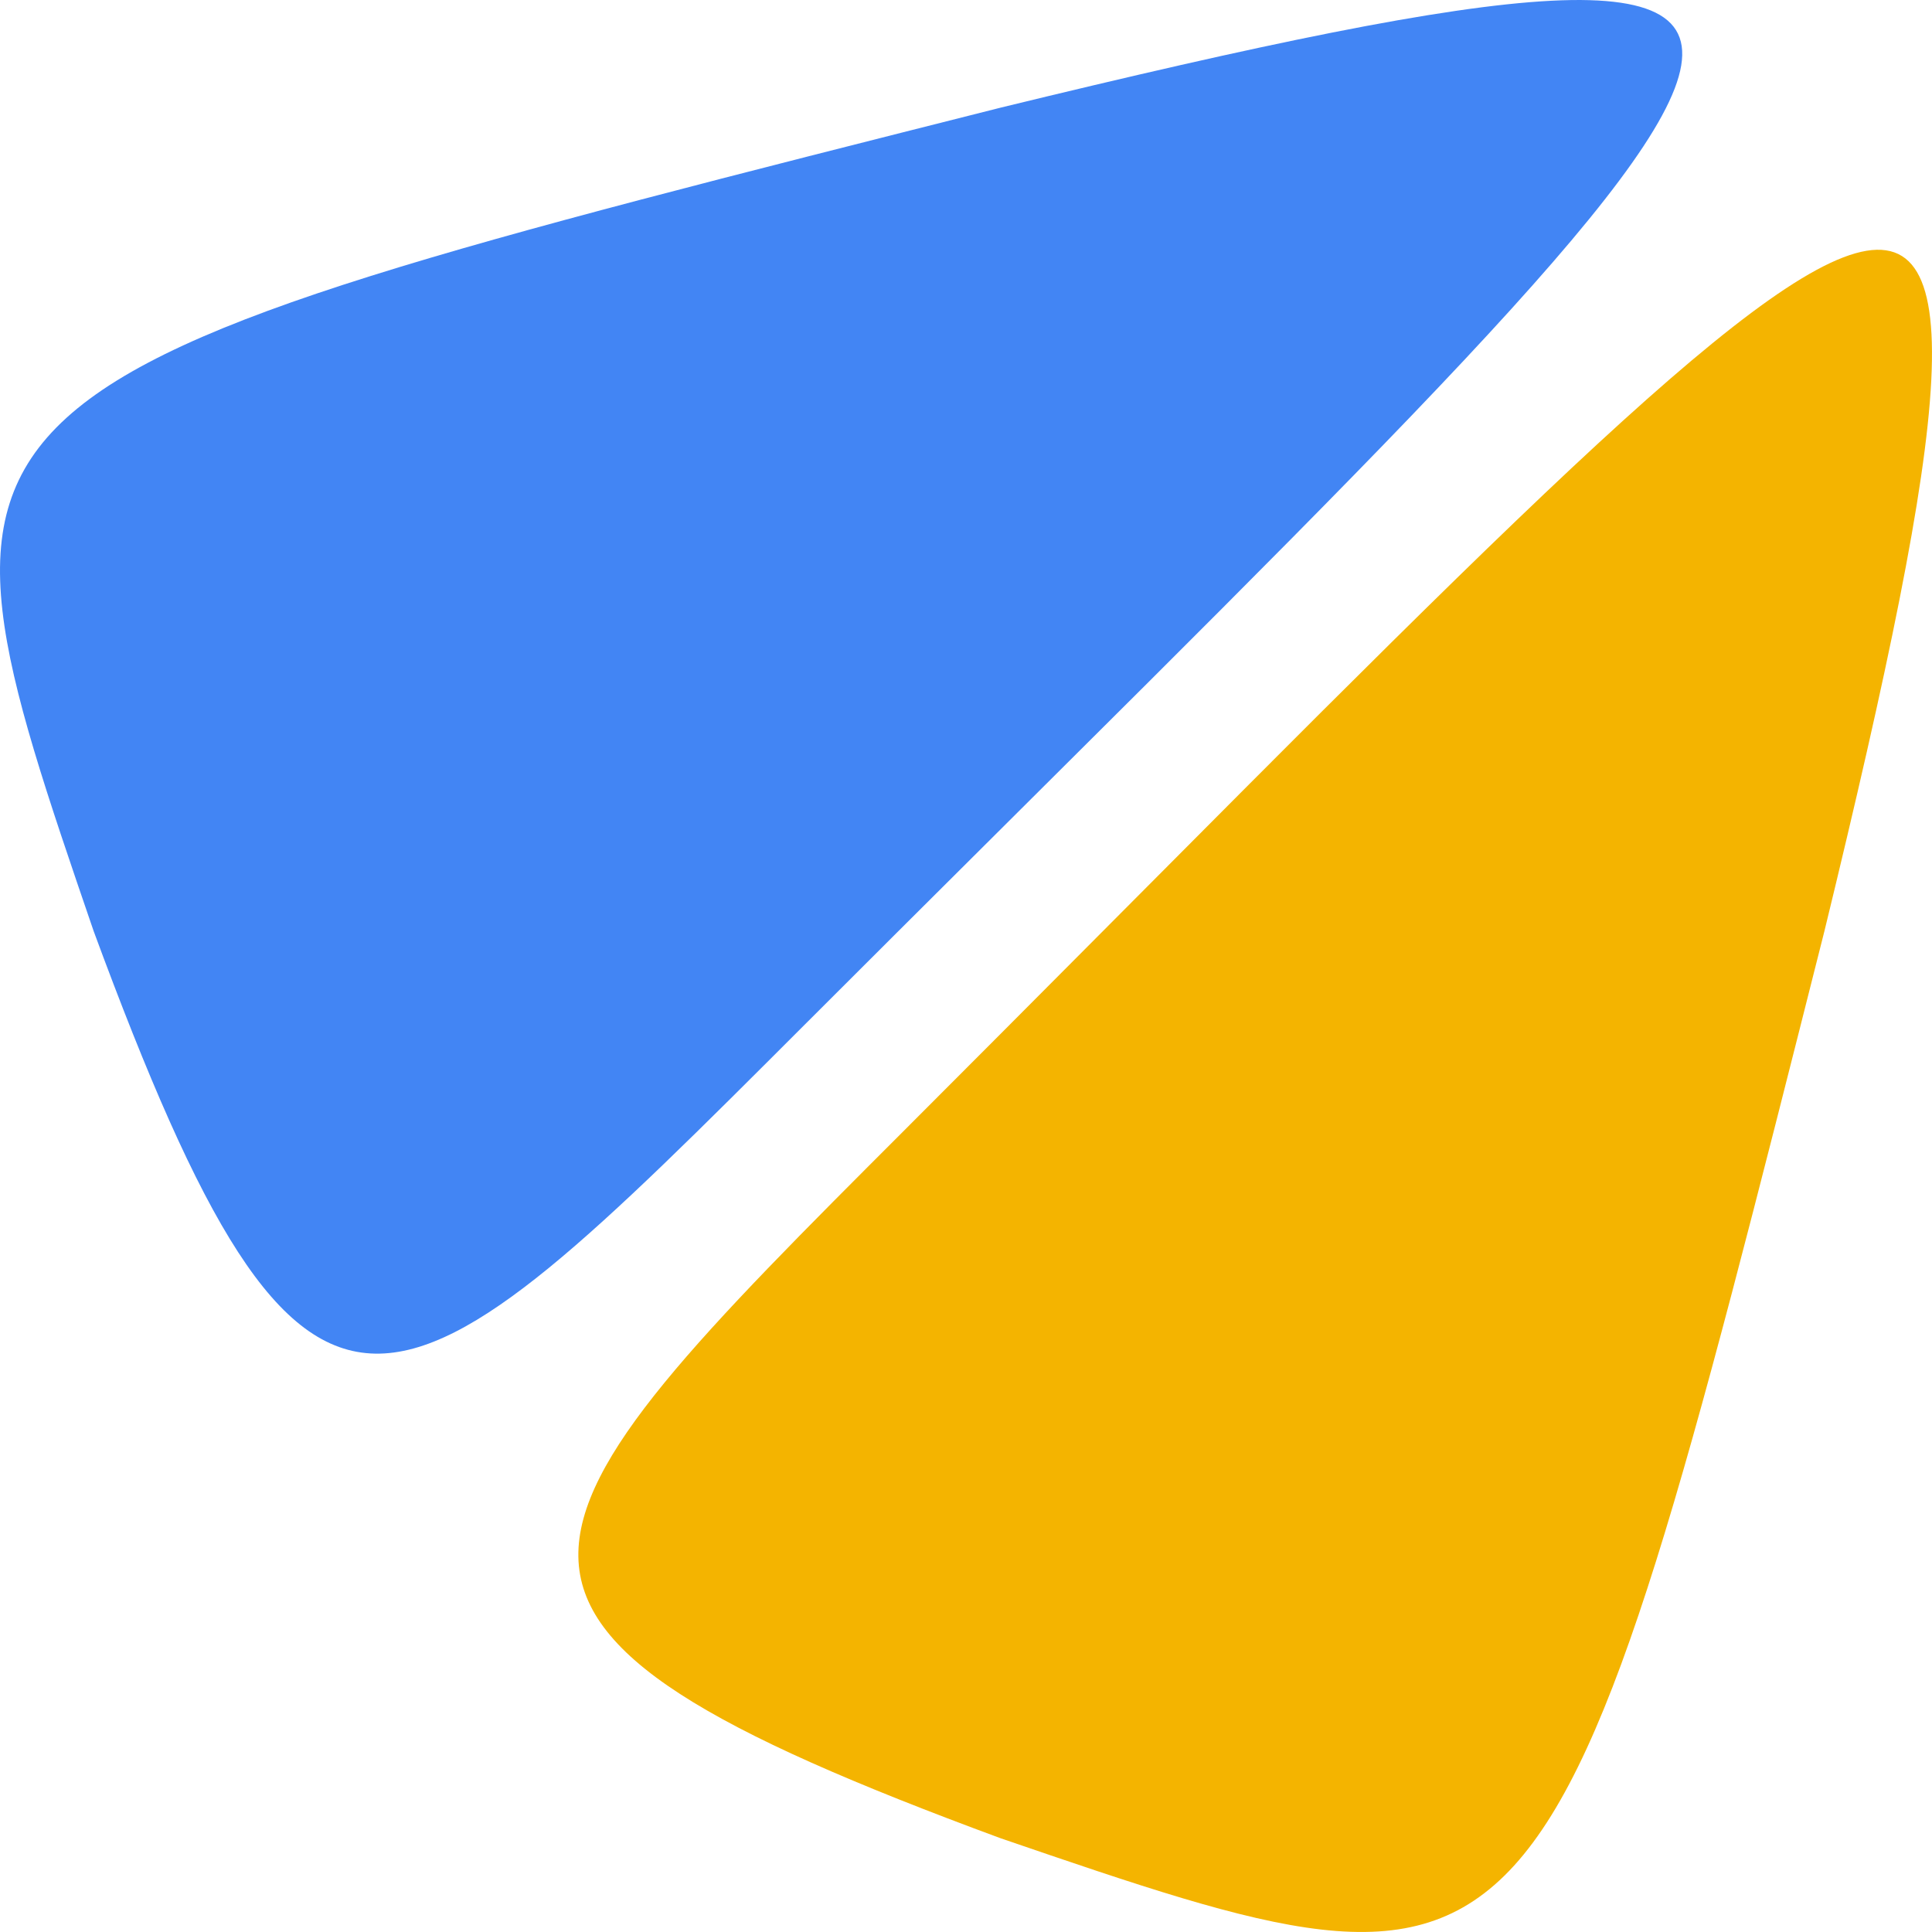
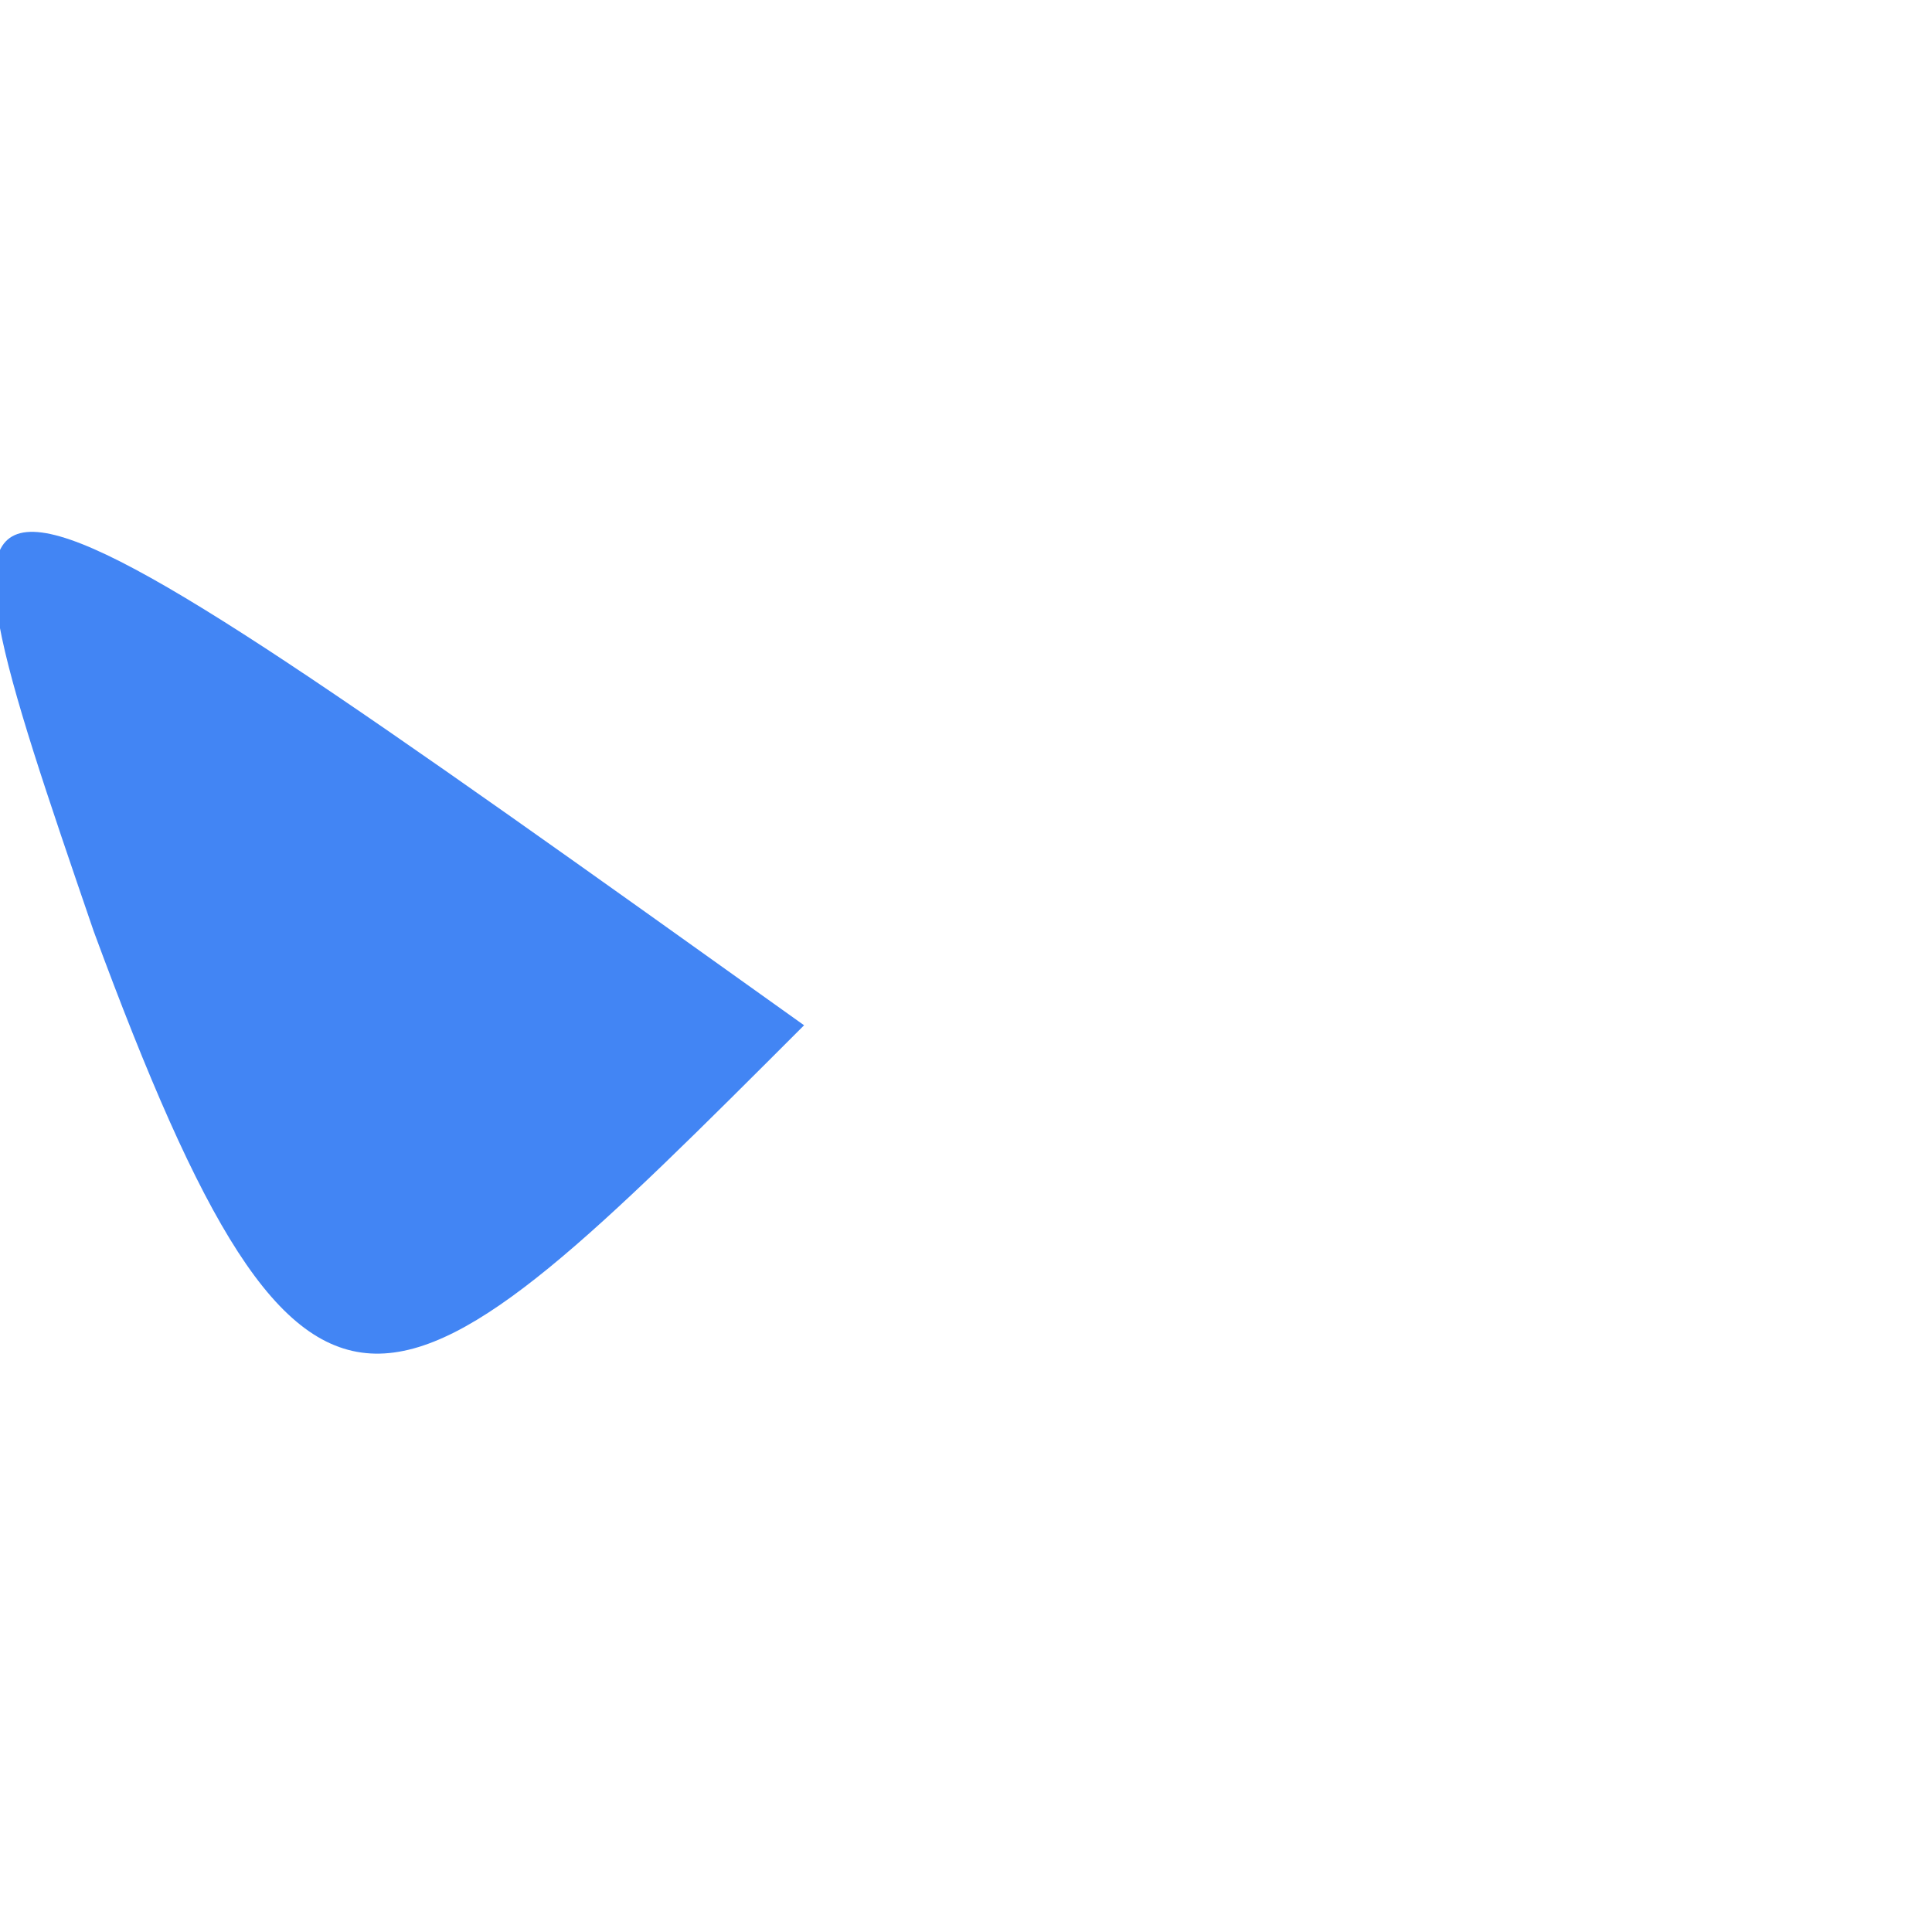
<svg xmlns="http://www.w3.org/2000/svg" viewBox="0 0 73 73" fill="none">
-   <path d="M34.26 42.618C72.843 4.034 78.488 -4.036 68.934 35.186C58.492 76.543 58.492 76.543 37.814 69.46C15.607 61.27 18.644 58.233 34.26 42.618Z" fill="#F4B400" />
-   <path d="M30.382 38.74C68.966 0.157 77.036 -5.488 37.814 4.066C-3.543 14.508 -3.543 14.508 3.54 35.186C11.73 57.393 14.767 54.356 30.382 38.74Z" fill="#4285F4" />
+   <path d="M30.382 38.74C-3.543 14.508 -3.543 14.508 3.54 35.186C11.73 57.393 14.767 54.356 30.382 38.74Z" fill="#4285F4" />
</svg>